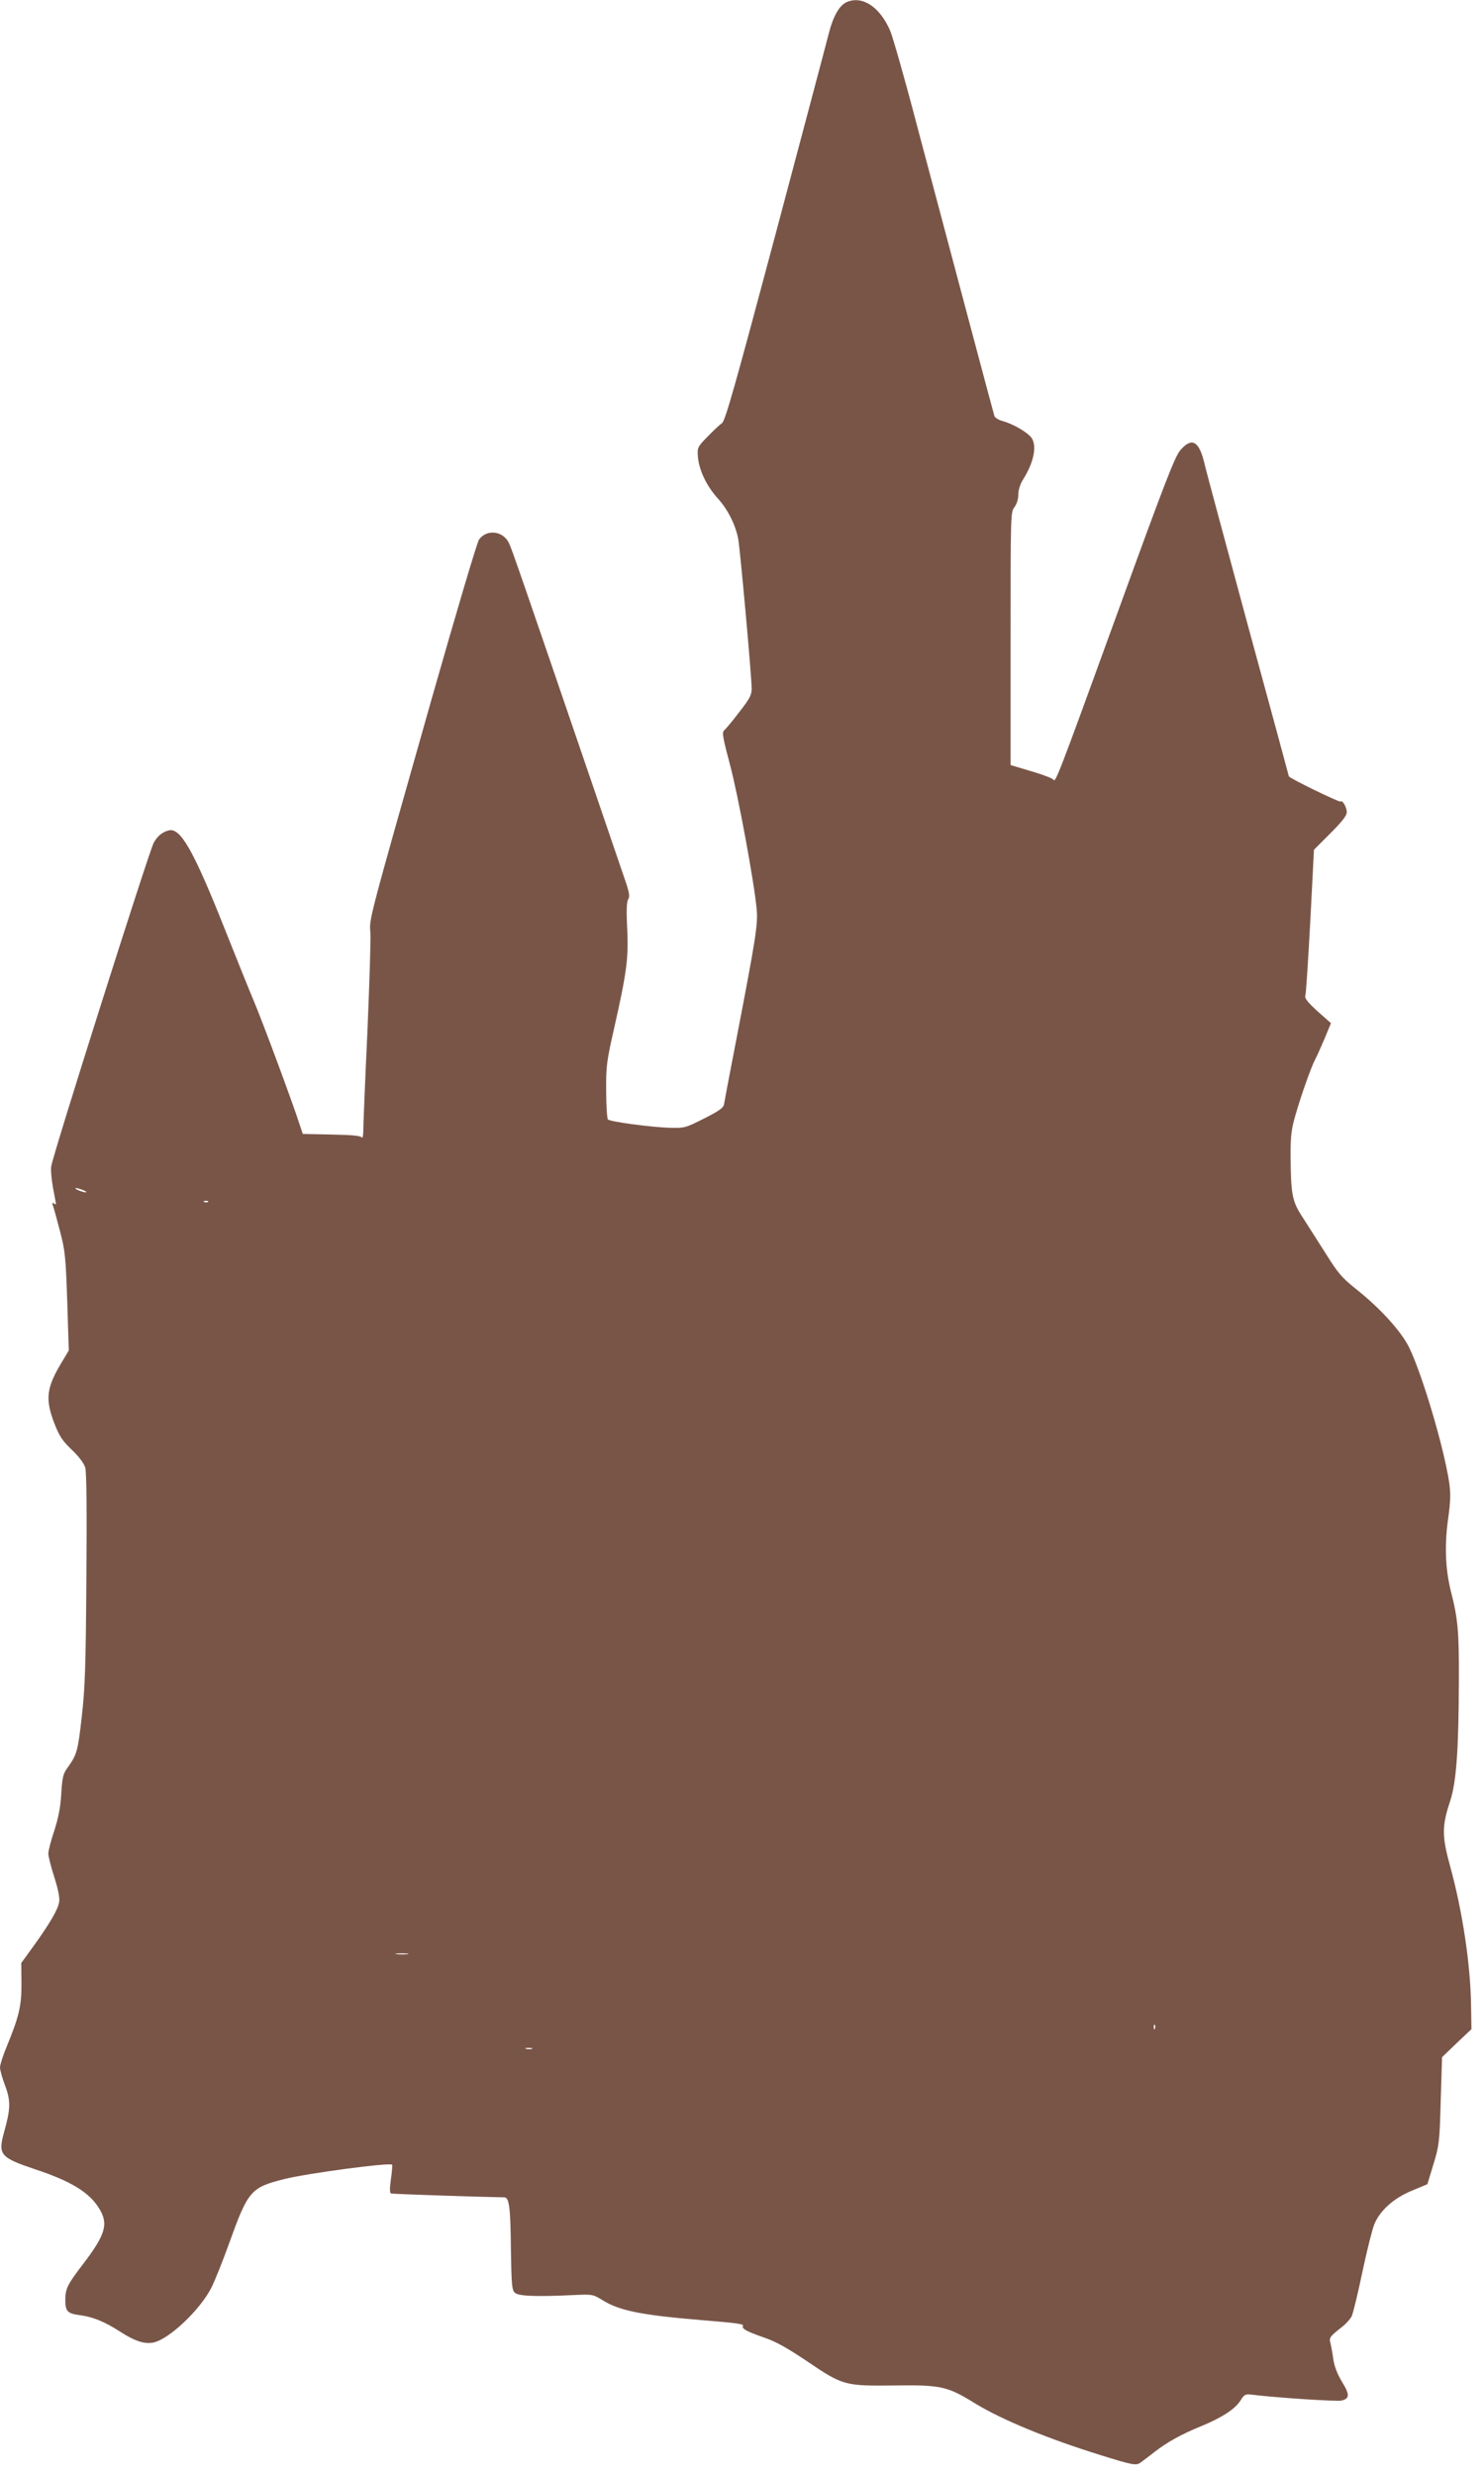
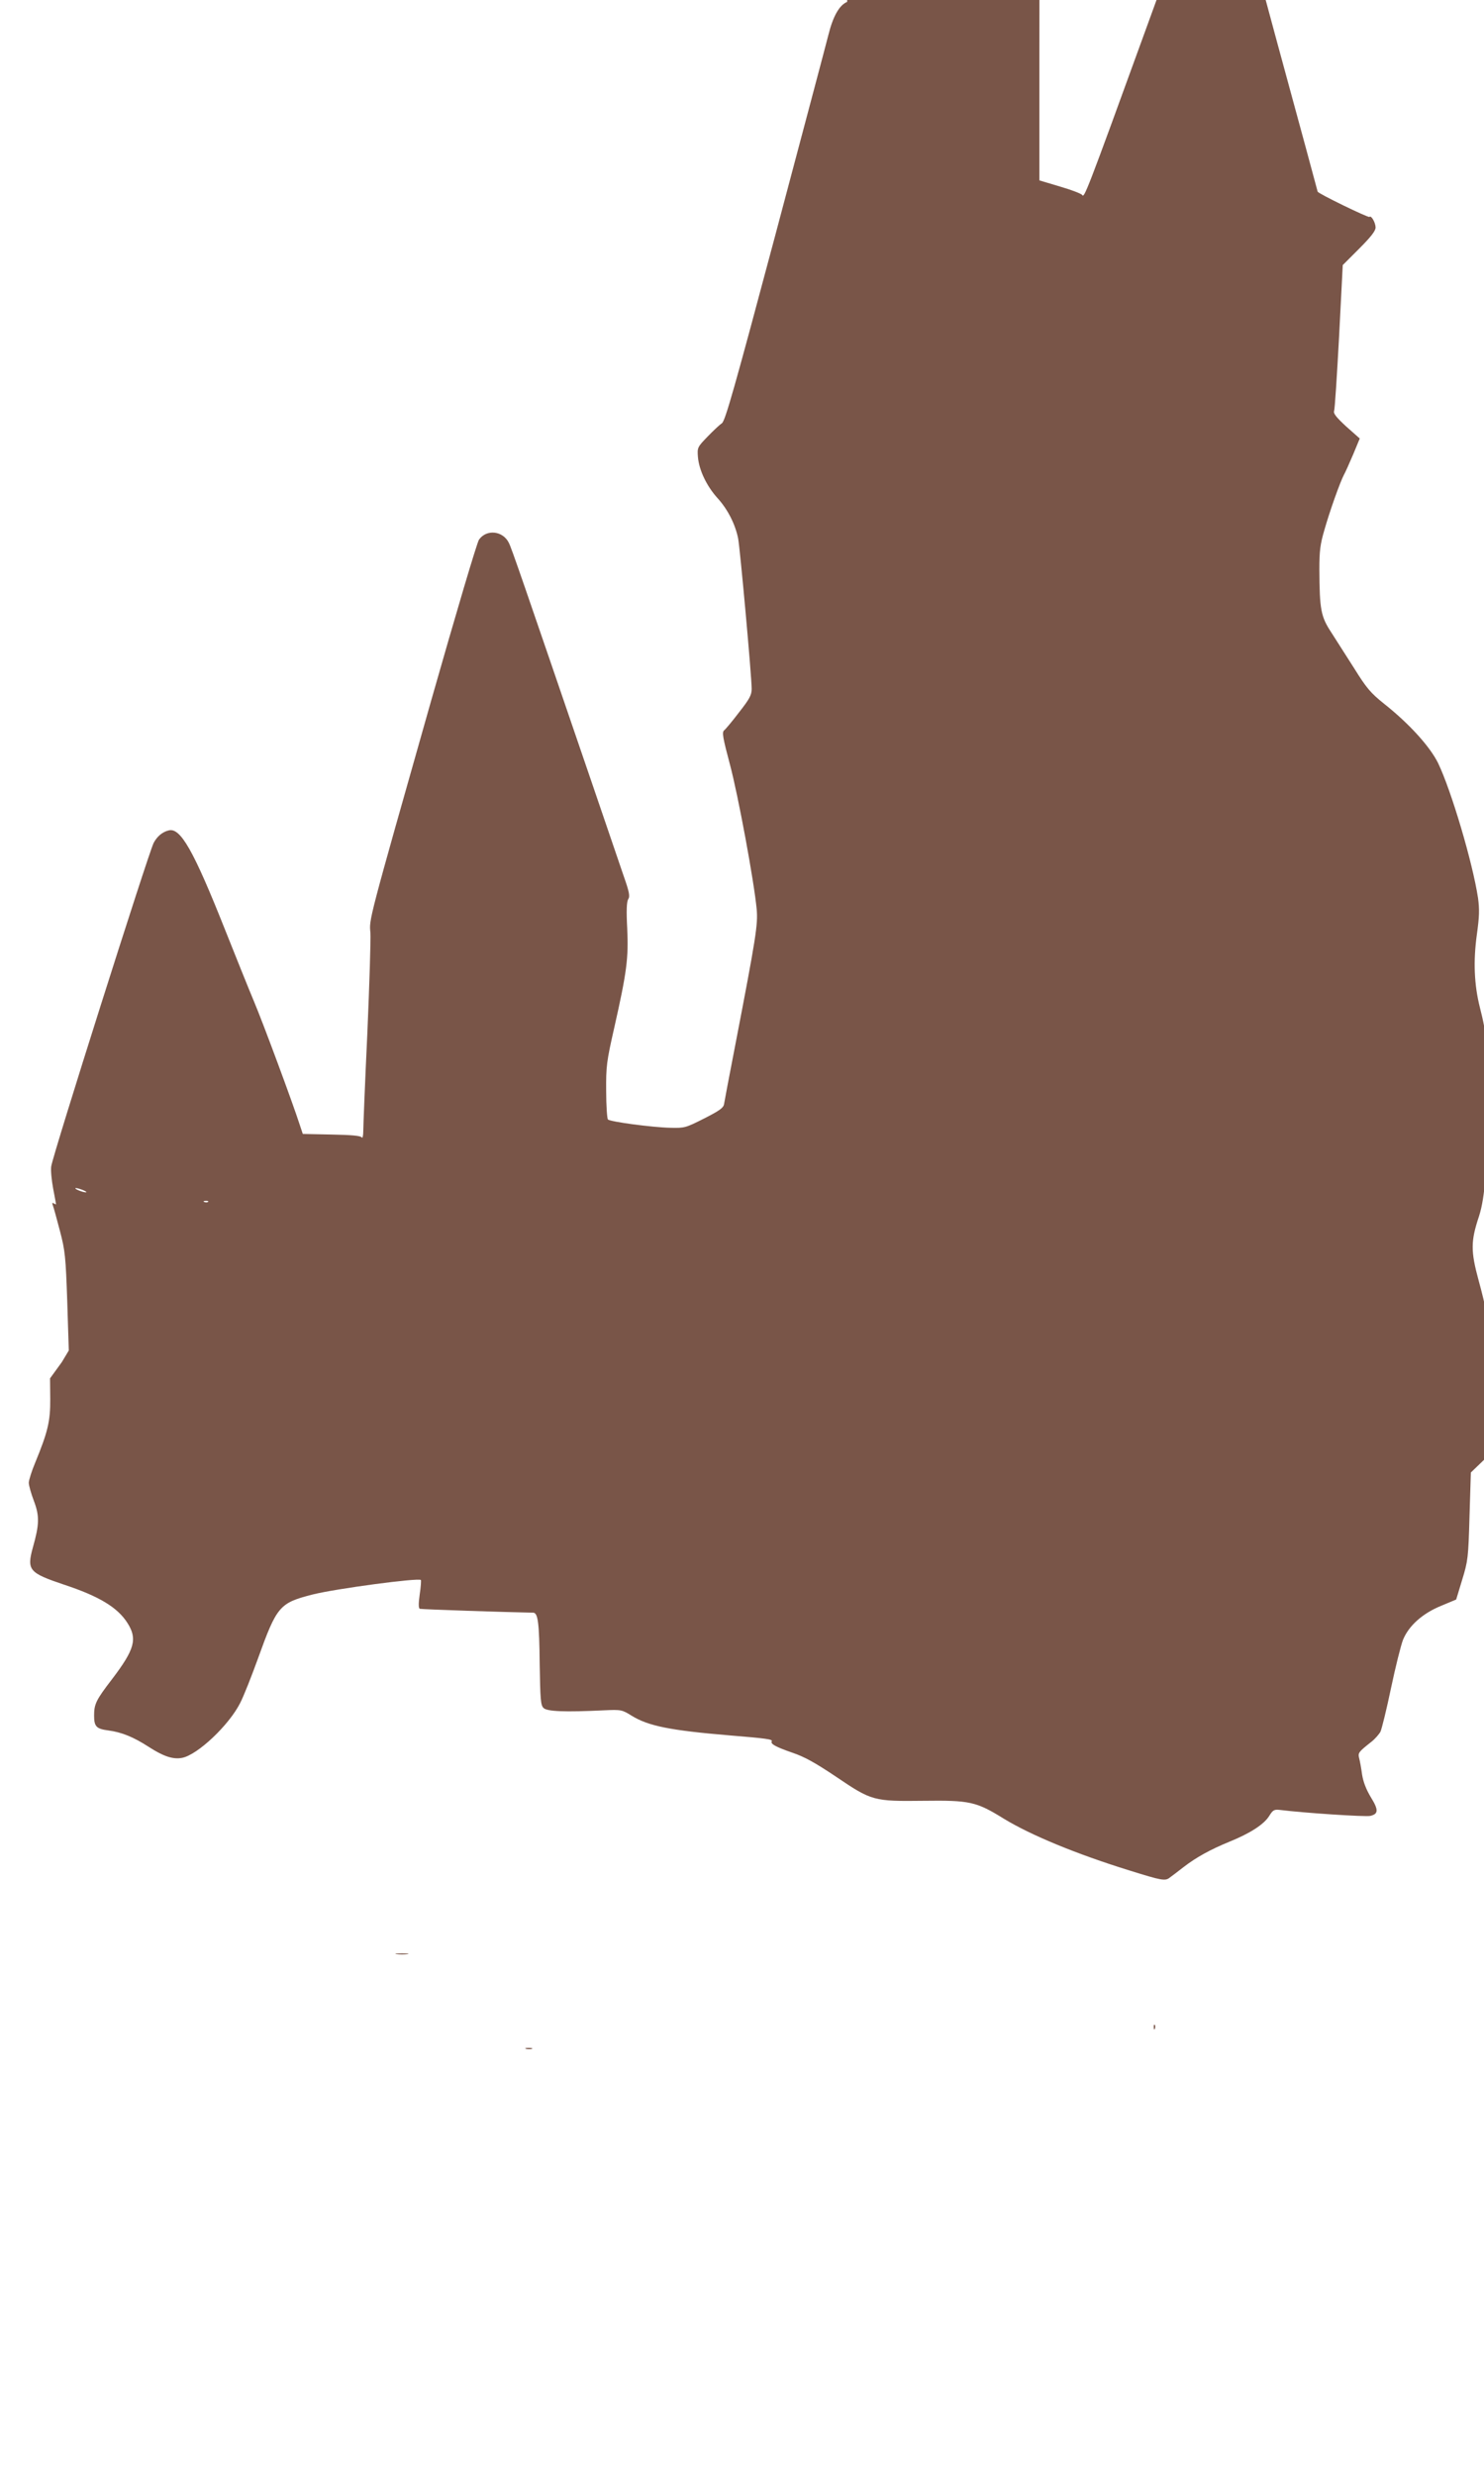
<svg xmlns="http://www.w3.org/2000/svg" version="1.0" width="768pt" height="1280pt" viewBox="0 0 768 1280" preserveAspectRatio="xMidYMid meet">
  <g transform="translate(0,1280) scale(0.1,-0.1)" fill="#795548" stroke="none">
-     <path d="M4384 12790 c-40 -16 -73 -74 -97 -171 -13 -52 -138 -521 -277 -1044 -208 -779 -257 -953 -274 -964 -12 -8 -45 -39 -75 -70 -52 -54 -53 -56 -49 -106 6 -67 45 -149 101 -211 53 -58 92 -135 107 -209 10 -53 70 -713 70 -778 0 -32 -11 -52 -65 -121 -35 -46 -70 -88 -78 -94 -11 -10 -6 -39 30 -174 43 -160 126 -610 139 -751 7 -78 -3 -143 -111 -703 -30 -154 -56 -292 -58 -305 -3 -19 -24 -34 -103 -74 -95 -48 -101 -50 -175 -48 -94 2 -311 31 -323 43 -4 4 -9 71 -9 147 -1 128 2 152 42 328 65 288 74 359 67 512 -5 95 -3 138 5 152 10 15 6 37 -24 122 -19 57 -95 277 -167 489 -355 1037 -413 1207 -427 1233 -31 62 -115 71 -154 16 -10 -13 -121 -388 -248 -834 -328 -1156 -321 -1129 -314 -1200 2 -33 -5 -267 -16 -520 -12 -253 -21 -480 -21 -505 0 -25 -4 -40 -8 -33 -5 9 -53 13 -157 15 l-148 3 -15 45 c-37 115 -189 525 -237 639 -29 69 -96 236 -149 369 -164 413 -232 533 -293 517 -33 -8 -60 -31 -78 -65 -28 -57 -523 -1617 -530 -1673 -3 -20 2 -71 10 -114 8 -43 15 -79 15 -81 0 -2 -5 0 -12 4 -8 5 -9 2 -4 -12 4 -10 20 -69 36 -130 27 -102 30 -134 38 -365 l8 -254 -36 -60 c-80 -132 -87 -191 -39 -316 26 -67 41 -90 90 -137 37 -35 63 -70 70 -92 7 -23 9 -218 6 -575 -3 -457 -7 -567 -24 -715 -20 -178 -25 -195 -73 -262 -23 -32 -28 -49 -33 -136 -4 -71 -15 -124 -36 -190 -17 -51 -31 -104 -31 -119 0 -14 14 -69 31 -122 20 -63 29 -107 25 -129 -6 -38 -49 -112 -135 -231 l-61 -84 1 -106 c1 -116 -13 -172 -77 -328 -19 -45 -34 -93 -34 -106 0 -14 12 -56 26 -93 30 -79 29 -122 -5 -242 -32 -117 -20 -131 161 -192 182 -60 278 -118 329 -199 52 -82 37 -136 -81 -291 -83 -108 -92 -128 -92 -188 0 -56 12 -68 73 -76 70 -9 132 -35 208 -84 77 -50 127 -67 174 -58 80 15 243 169 301 284 19 37 59 139 91 227 99 275 112 290 284 334 119 30 546 87 560 75 2 -2 0 -36 -6 -75 -7 -50 -6 -72 1 -74 8 -3 461 -18 586 -20 25 0 32 -51 34 -268 3 -180 5 -211 20 -225 18 -18 108 -22 313 -12 89 4 93 3 143 -28 86 -53 198 -76 510 -102 184 -15 221 -20 215 -30 -8 -14 20 -29 106 -59 63 -21 120 -53 226 -124 186 -126 195 -128 454 -125 238 3 272 -4 414 -92 141 -86 376 -183 650 -268 170 -53 186 -56 210 -37 11 8 43 32 71 54 66 51 139 91 239 132 106 43 177 89 204 132 19 31 26 35 54 32 127 -16 447 -37 470 -31 42 10 43 31 2 97 -24 40 -39 79 -45 117 -4 31 -11 69 -15 84 -7 28 -4 32 63 85 18 14 39 38 47 52 7 15 32 117 55 227 23 109 51 221 62 249 30 73 101 136 196 175 l79 33 31 102 c30 98 32 114 38 329 l7 226 76 73 76 72 -2 125 c-3 212 -45 490 -110 724 -41 151 -41 202 2 331 32 98 44 265 45 625 1 251 -5 317 -40 454 -30 118 -35 241 -16 378 13 94 14 130 6 190 -28 183 -137 551 -206 696 -42 86 -150 205 -280 308 -70 56 -91 81 -154 182 -41 64 -95 149 -120 188 -53 81 -60 116 -61 324 0 96 4 130 26 205 30 105 82 249 101 285 8 14 29 62 48 106 l34 82 -70 62 c-49 45 -67 67 -63 79 4 9 15 183 26 386 l19 370 85 85 c62 62 85 92 85 110 -1 26 -23 64 -32 54 -6 -5 -268 122 -268 131 0 2 -95 352 -211 777 -115 425 -217 802 -225 838 -28 120 -66 141 -126 71 -28 -33 -82 -172 -322 -833 -318 -875 -324 -888 -335 -870 -4 6 -55 26 -114 43 l-107 32 0 654 c0 640 0 655 20 680 12 16 20 41 20 65 0 23 9 53 24 77 59 93 75 183 40 222 -26 28 -90 65 -141 80 -24 6 -45 19 -47 28 -7 22 -257 963 -401 1504 -63 241 -126 461 -139 490 -53 121 -142 180 -222 147z m-3937 -6156 c-5 -5 -57 13 -57 20 0 3 14 0 31 -6 16 -6 28 -12 26 -14z m630 -50 c-3 -3 -12 -4 -19 -1 -8 3 -5 6 6 6 11 1 17 -2 13 -5z m1031 -3891 c-16 -2 -40 -2 -55 0 -16 2 -3 4 27 4 30 0 43 -2 28 -4z m3869 -385 c-3 -8 -6 -5 -6 6 -1 11 2 17 5 13 3 -3 4 -12 1 -19z m-3224 -105 c-7 -2 -21 -2 -30 0 -10 3 -4 5 12 5 17 0 24 -2 18 -5z" />
+     <path d="M4384 12790 c-40 -16 -73 -74 -97 -171 -13 -52 -138 -521 -277 -1044 -208 -779 -257 -953 -274 -964 -12 -8 -45 -39 -75 -70 -52 -54 -53 -56 -49 -106 6 -67 45 -149 101 -211 53 -58 92 -135 107 -209 10 -53 70 -713 70 -778 0 -32 -11 -52 -65 -121 -35 -46 -70 -88 -78 -94 -11 -10 -6 -39 30 -174 43 -160 126 -610 139 -751 7 -78 -3 -143 -111 -703 -30 -154 -56 -292 -58 -305 -3 -19 -24 -34 -103 -74 -95 -48 -101 -50 -175 -48 -94 2 -311 31 -323 43 -4 4 -9 71 -9 147 -1 128 2 152 42 328 65 288 74 359 67 512 -5 95 -3 138 5 152 10 15 6 37 -24 122 -19 57 -95 277 -167 489 -355 1037 -413 1207 -427 1233 -31 62 -115 71 -154 16 -10 -13 -121 -388 -248 -834 -328 -1156 -321 -1129 -314 -1200 2 -33 -5 -267 -16 -520 -12 -253 -21 -480 -21 -505 0 -25 -4 -40 -8 -33 -5 9 -53 13 -157 15 l-148 3 -15 45 c-37 115 -189 525 -237 639 -29 69 -96 236 -149 369 -164 413 -232 533 -293 517 -33 -8 -60 -31 -78 -65 -28 -57 -523 -1617 -530 -1673 -3 -20 2 -71 10 -114 8 -43 15 -79 15 -81 0 -2 -5 0 -12 4 -8 5 -9 2 -4 -12 4 -10 20 -69 36 -130 27 -102 30 -134 38 -365 l8 -254 -36 -60 l-61 -84 1 -106 c1 -116 -13 -172 -77 -328 -19 -45 -34 -93 -34 -106 0 -14 12 -56 26 -93 30 -79 29 -122 -5 -242 -32 -117 -20 -131 161 -192 182 -60 278 -118 329 -199 52 -82 37 -136 -81 -291 -83 -108 -92 -128 -92 -188 0 -56 12 -68 73 -76 70 -9 132 -35 208 -84 77 -50 127 -67 174 -58 80 15 243 169 301 284 19 37 59 139 91 227 99 275 112 290 284 334 119 30 546 87 560 75 2 -2 0 -36 -6 -75 -7 -50 -6 -72 1 -74 8 -3 461 -18 586 -20 25 0 32 -51 34 -268 3 -180 5 -211 20 -225 18 -18 108 -22 313 -12 89 4 93 3 143 -28 86 -53 198 -76 510 -102 184 -15 221 -20 215 -30 -8 -14 20 -29 106 -59 63 -21 120 -53 226 -124 186 -126 195 -128 454 -125 238 3 272 -4 414 -92 141 -86 376 -183 650 -268 170 -53 186 -56 210 -37 11 8 43 32 71 54 66 51 139 91 239 132 106 43 177 89 204 132 19 31 26 35 54 32 127 -16 447 -37 470 -31 42 10 43 31 2 97 -24 40 -39 79 -45 117 -4 31 -11 69 -15 84 -7 28 -4 32 63 85 18 14 39 38 47 52 7 15 32 117 55 227 23 109 51 221 62 249 30 73 101 136 196 175 l79 33 31 102 c30 98 32 114 38 329 l7 226 76 73 76 72 -2 125 c-3 212 -45 490 -110 724 -41 151 -41 202 2 331 32 98 44 265 45 625 1 251 -5 317 -40 454 -30 118 -35 241 -16 378 13 94 14 130 6 190 -28 183 -137 551 -206 696 -42 86 -150 205 -280 308 -70 56 -91 81 -154 182 -41 64 -95 149 -120 188 -53 81 -60 116 -61 324 0 96 4 130 26 205 30 105 82 249 101 285 8 14 29 62 48 106 l34 82 -70 62 c-49 45 -67 67 -63 79 4 9 15 183 26 386 l19 370 85 85 c62 62 85 92 85 110 -1 26 -23 64 -32 54 -6 -5 -268 122 -268 131 0 2 -95 352 -211 777 -115 425 -217 802 -225 838 -28 120 -66 141 -126 71 -28 -33 -82 -172 -322 -833 -318 -875 -324 -888 -335 -870 -4 6 -55 26 -114 43 l-107 32 0 654 c0 640 0 655 20 680 12 16 20 41 20 65 0 23 9 53 24 77 59 93 75 183 40 222 -26 28 -90 65 -141 80 -24 6 -45 19 -47 28 -7 22 -257 963 -401 1504 -63 241 -126 461 -139 490 -53 121 -142 180 -222 147z m-3937 -6156 c-5 -5 -57 13 -57 20 0 3 14 0 31 -6 16 -6 28 -12 26 -14z m630 -50 c-3 -3 -12 -4 -19 -1 -8 3 -5 6 6 6 11 1 17 -2 13 -5z m1031 -3891 c-16 -2 -40 -2 -55 0 -16 2 -3 4 27 4 30 0 43 -2 28 -4z m3869 -385 c-3 -8 -6 -5 -6 6 -1 11 2 17 5 13 3 -3 4 -12 1 -19z m-3224 -105 c-7 -2 -21 -2 -30 0 -10 3 -4 5 12 5 17 0 24 -2 18 -5z" />
  </g>
</svg>